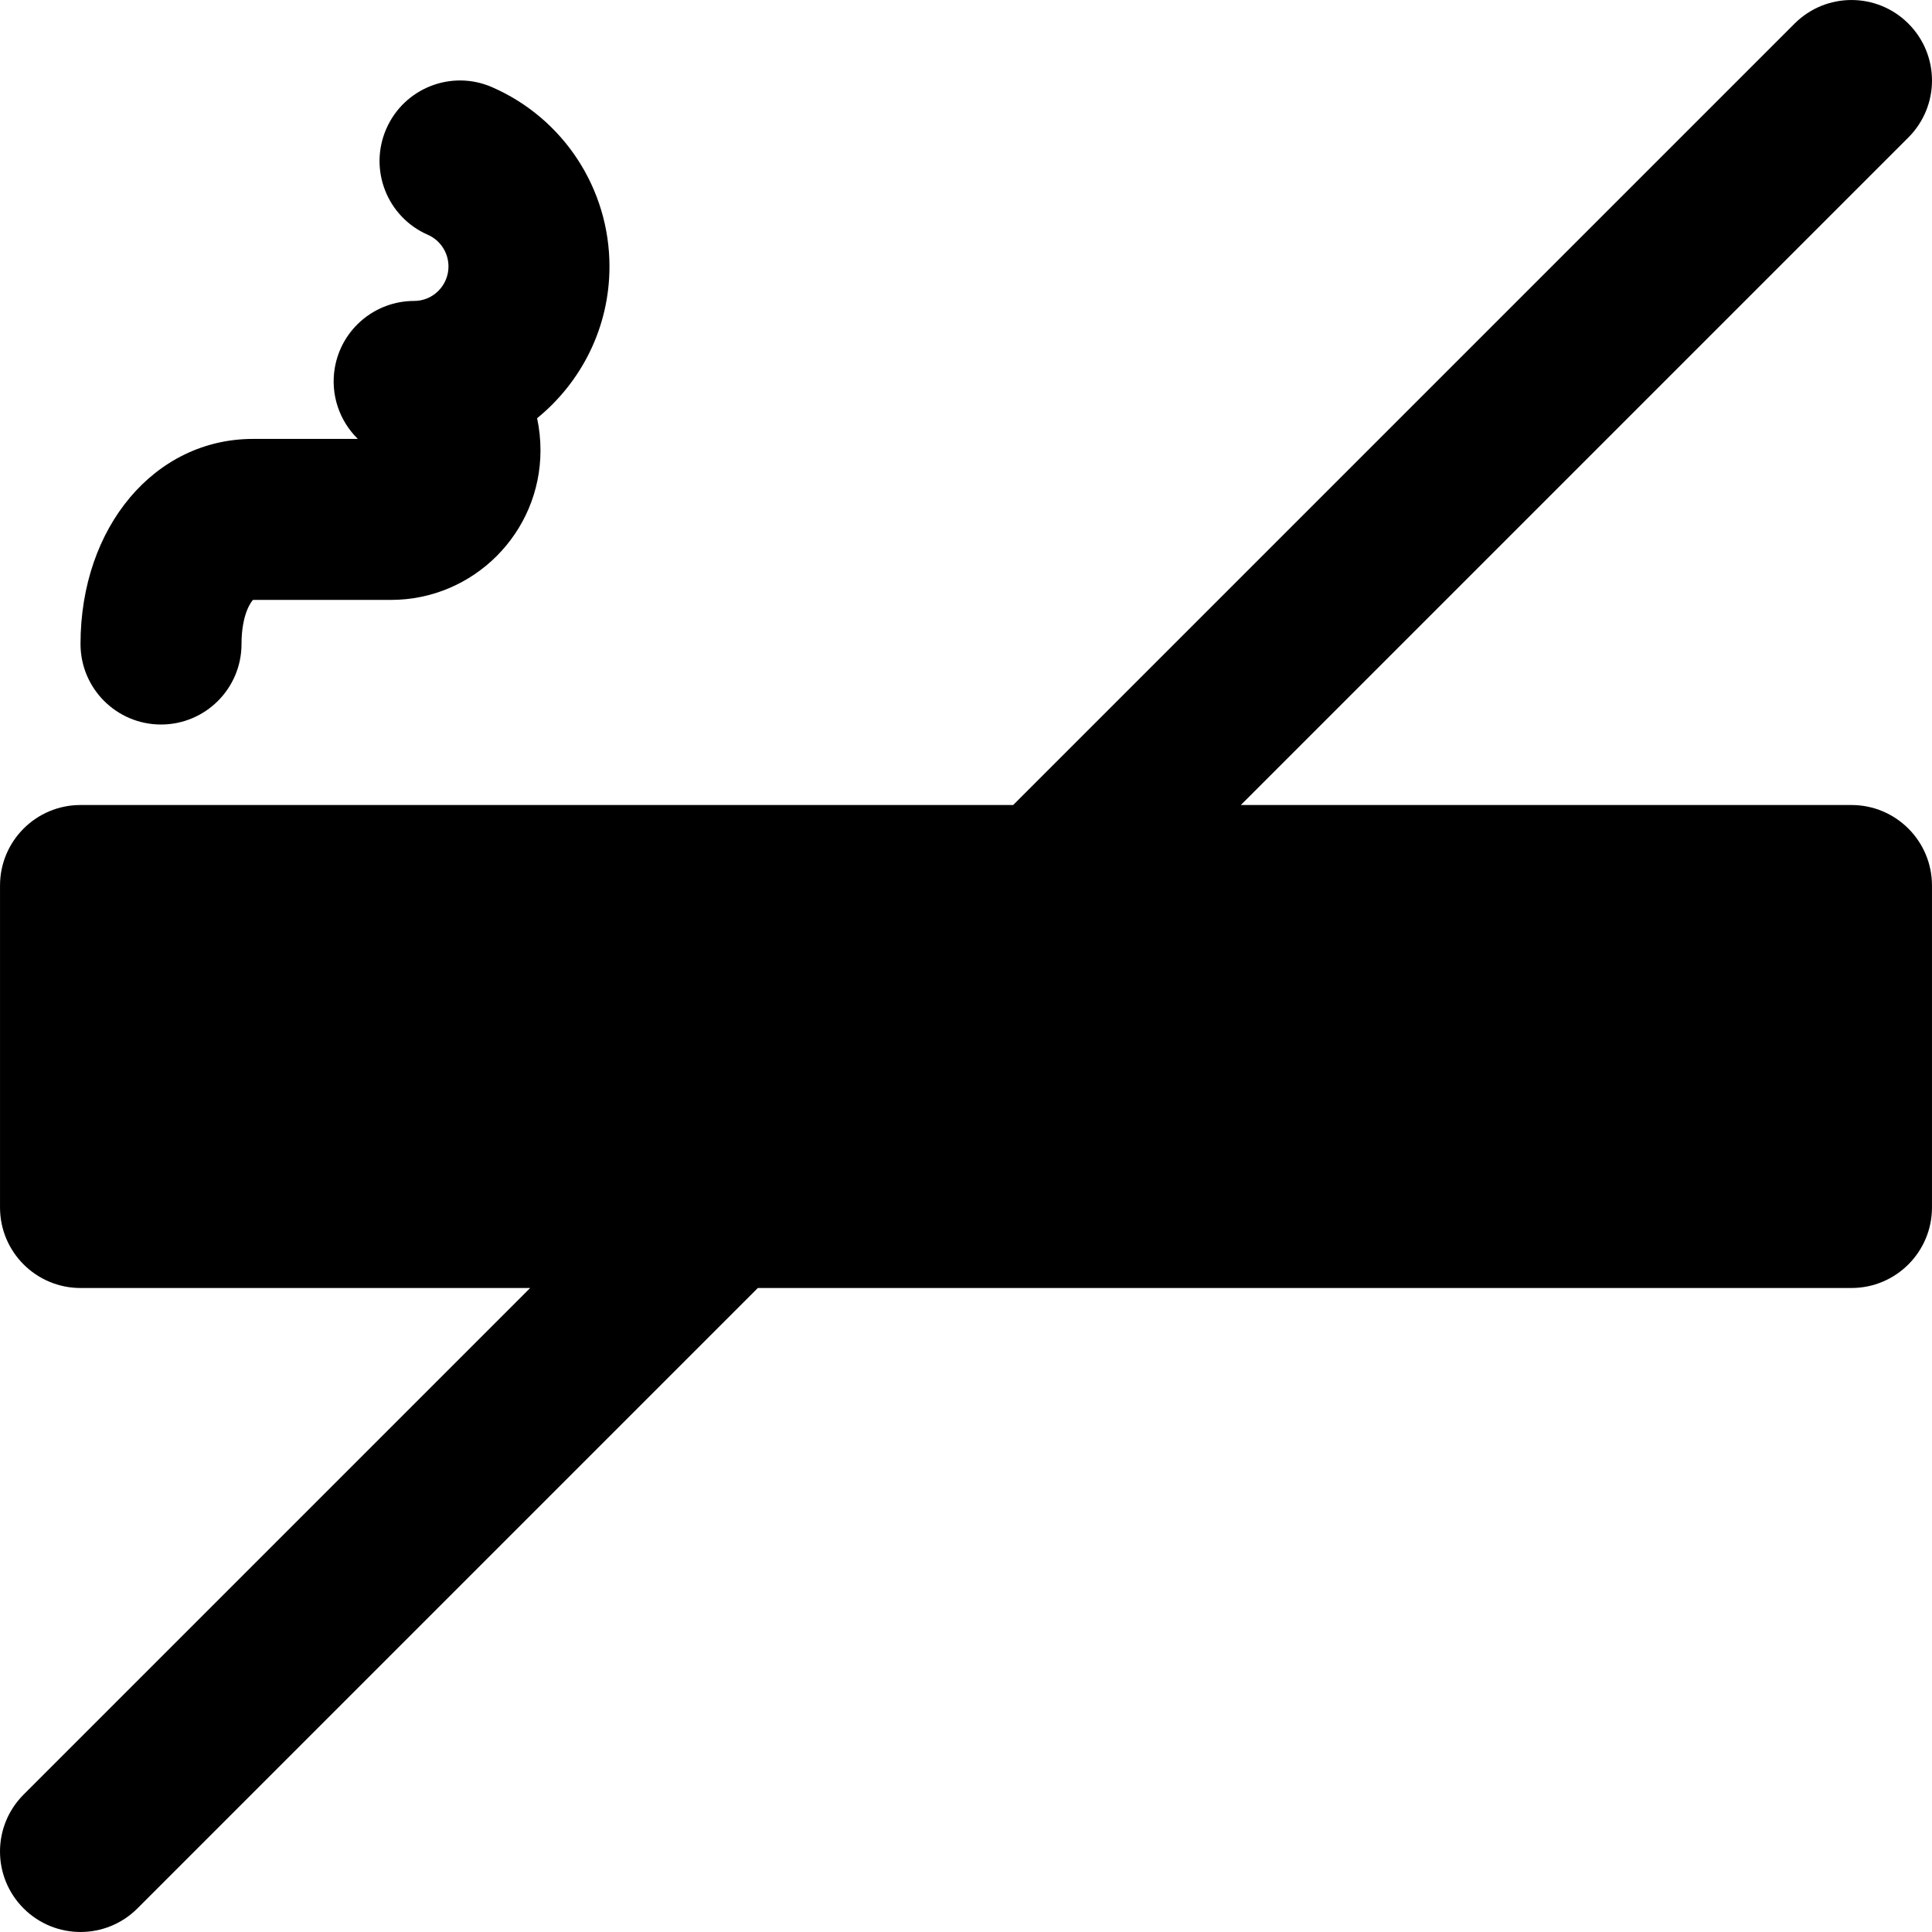
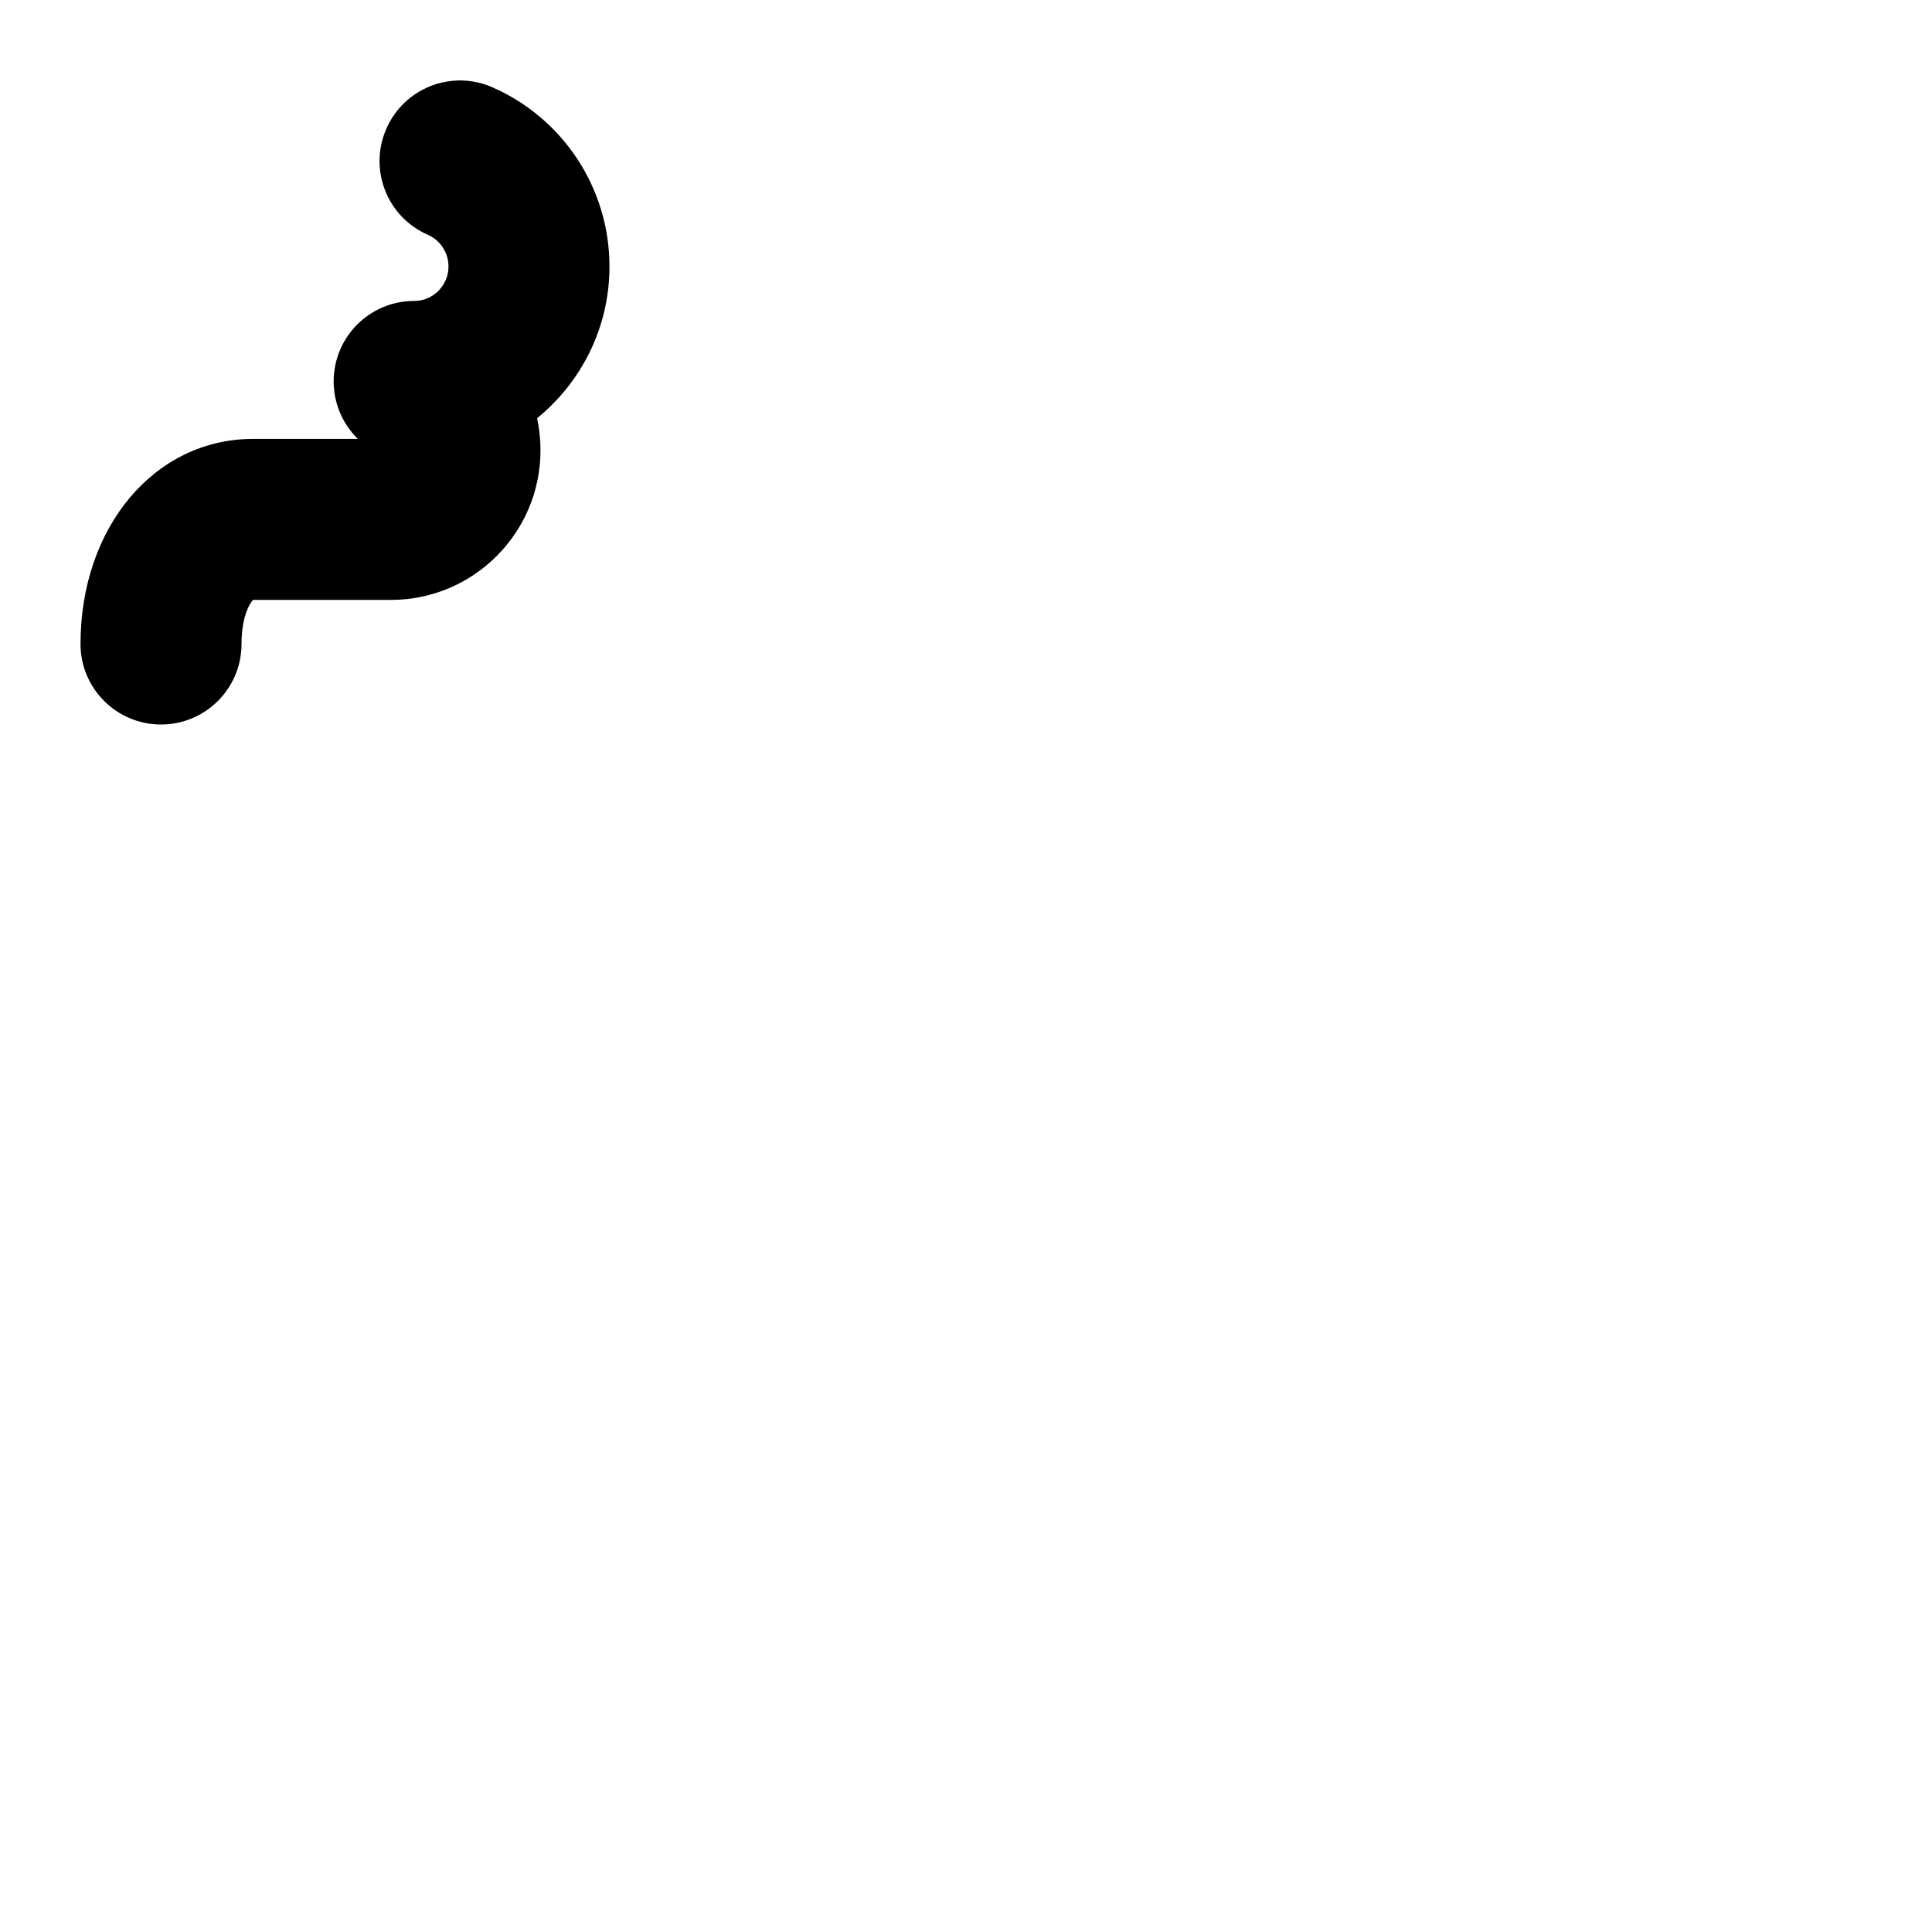
<svg xmlns="http://www.w3.org/2000/svg" fill="#000000" height="800px" width="800px" version="1.1" id="Layer_1" viewBox="0 0 512.011 512.011" xml:space="preserve">
  <g>
    <g>
      <g>
-         <path d="M490.672,213.341H341.339h-12.501L505.755,36.424c8.341-8.341,8.341-21.824,0-30.165c-8.341-8.341-21.824-8.341-30.165,0     L268.507,213.341H21.339c-11.776,0-21.333,9.557-21.333,21.333v85.333c0,11.776,9.557,21.333,21.333,21.333h119.168     L6.256,475.592c-8.341,8.341-8.341,21.824,0,30.165c4.16,4.16,9.621,6.251,15.083,6.251c5.461,0,10.923-2.091,15.083-6.251     l164.416-164.416h140.501h149.333c11.776,0,21.333-9.557,21.333-21.333v-85.333C512.005,222.899,502.448,213.341,490.672,213.341     z" />
        <path d="M42.672,192.008c11.776,0,21.333-9.557,21.333-21.333c0-8.107,2.709-11.392,3.051-11.691h36.565     c21.845,0,39.616-17.771,39.616-39.616c0-2.901-0.299-5.76-0.896-8.533c11.691-9.515,19.179-24,19.179-40.213     c0-20.608-12.181-39.232-31.04-47.488c-10.795-4.757-23.381,0.192-28.096,10.987c-4.736,10.795,0.192,23.381,10.987,28.096     c3.328,1.451,5.483,4.757,5.483,8.405c0,5.035-4.075,9.131-9.088,9.131c-10.389,0-19.264,7.467-21.035,17.707     c-1.216,7.083,1.216,14.08,6.101,18.859H67.056c-26.069,0-45.717,23.36-45.717,54.357     C21.339,182.451,30.896,192.008,42.672,192.008z" />
      </g>
    </g>
  </g>
</svg>